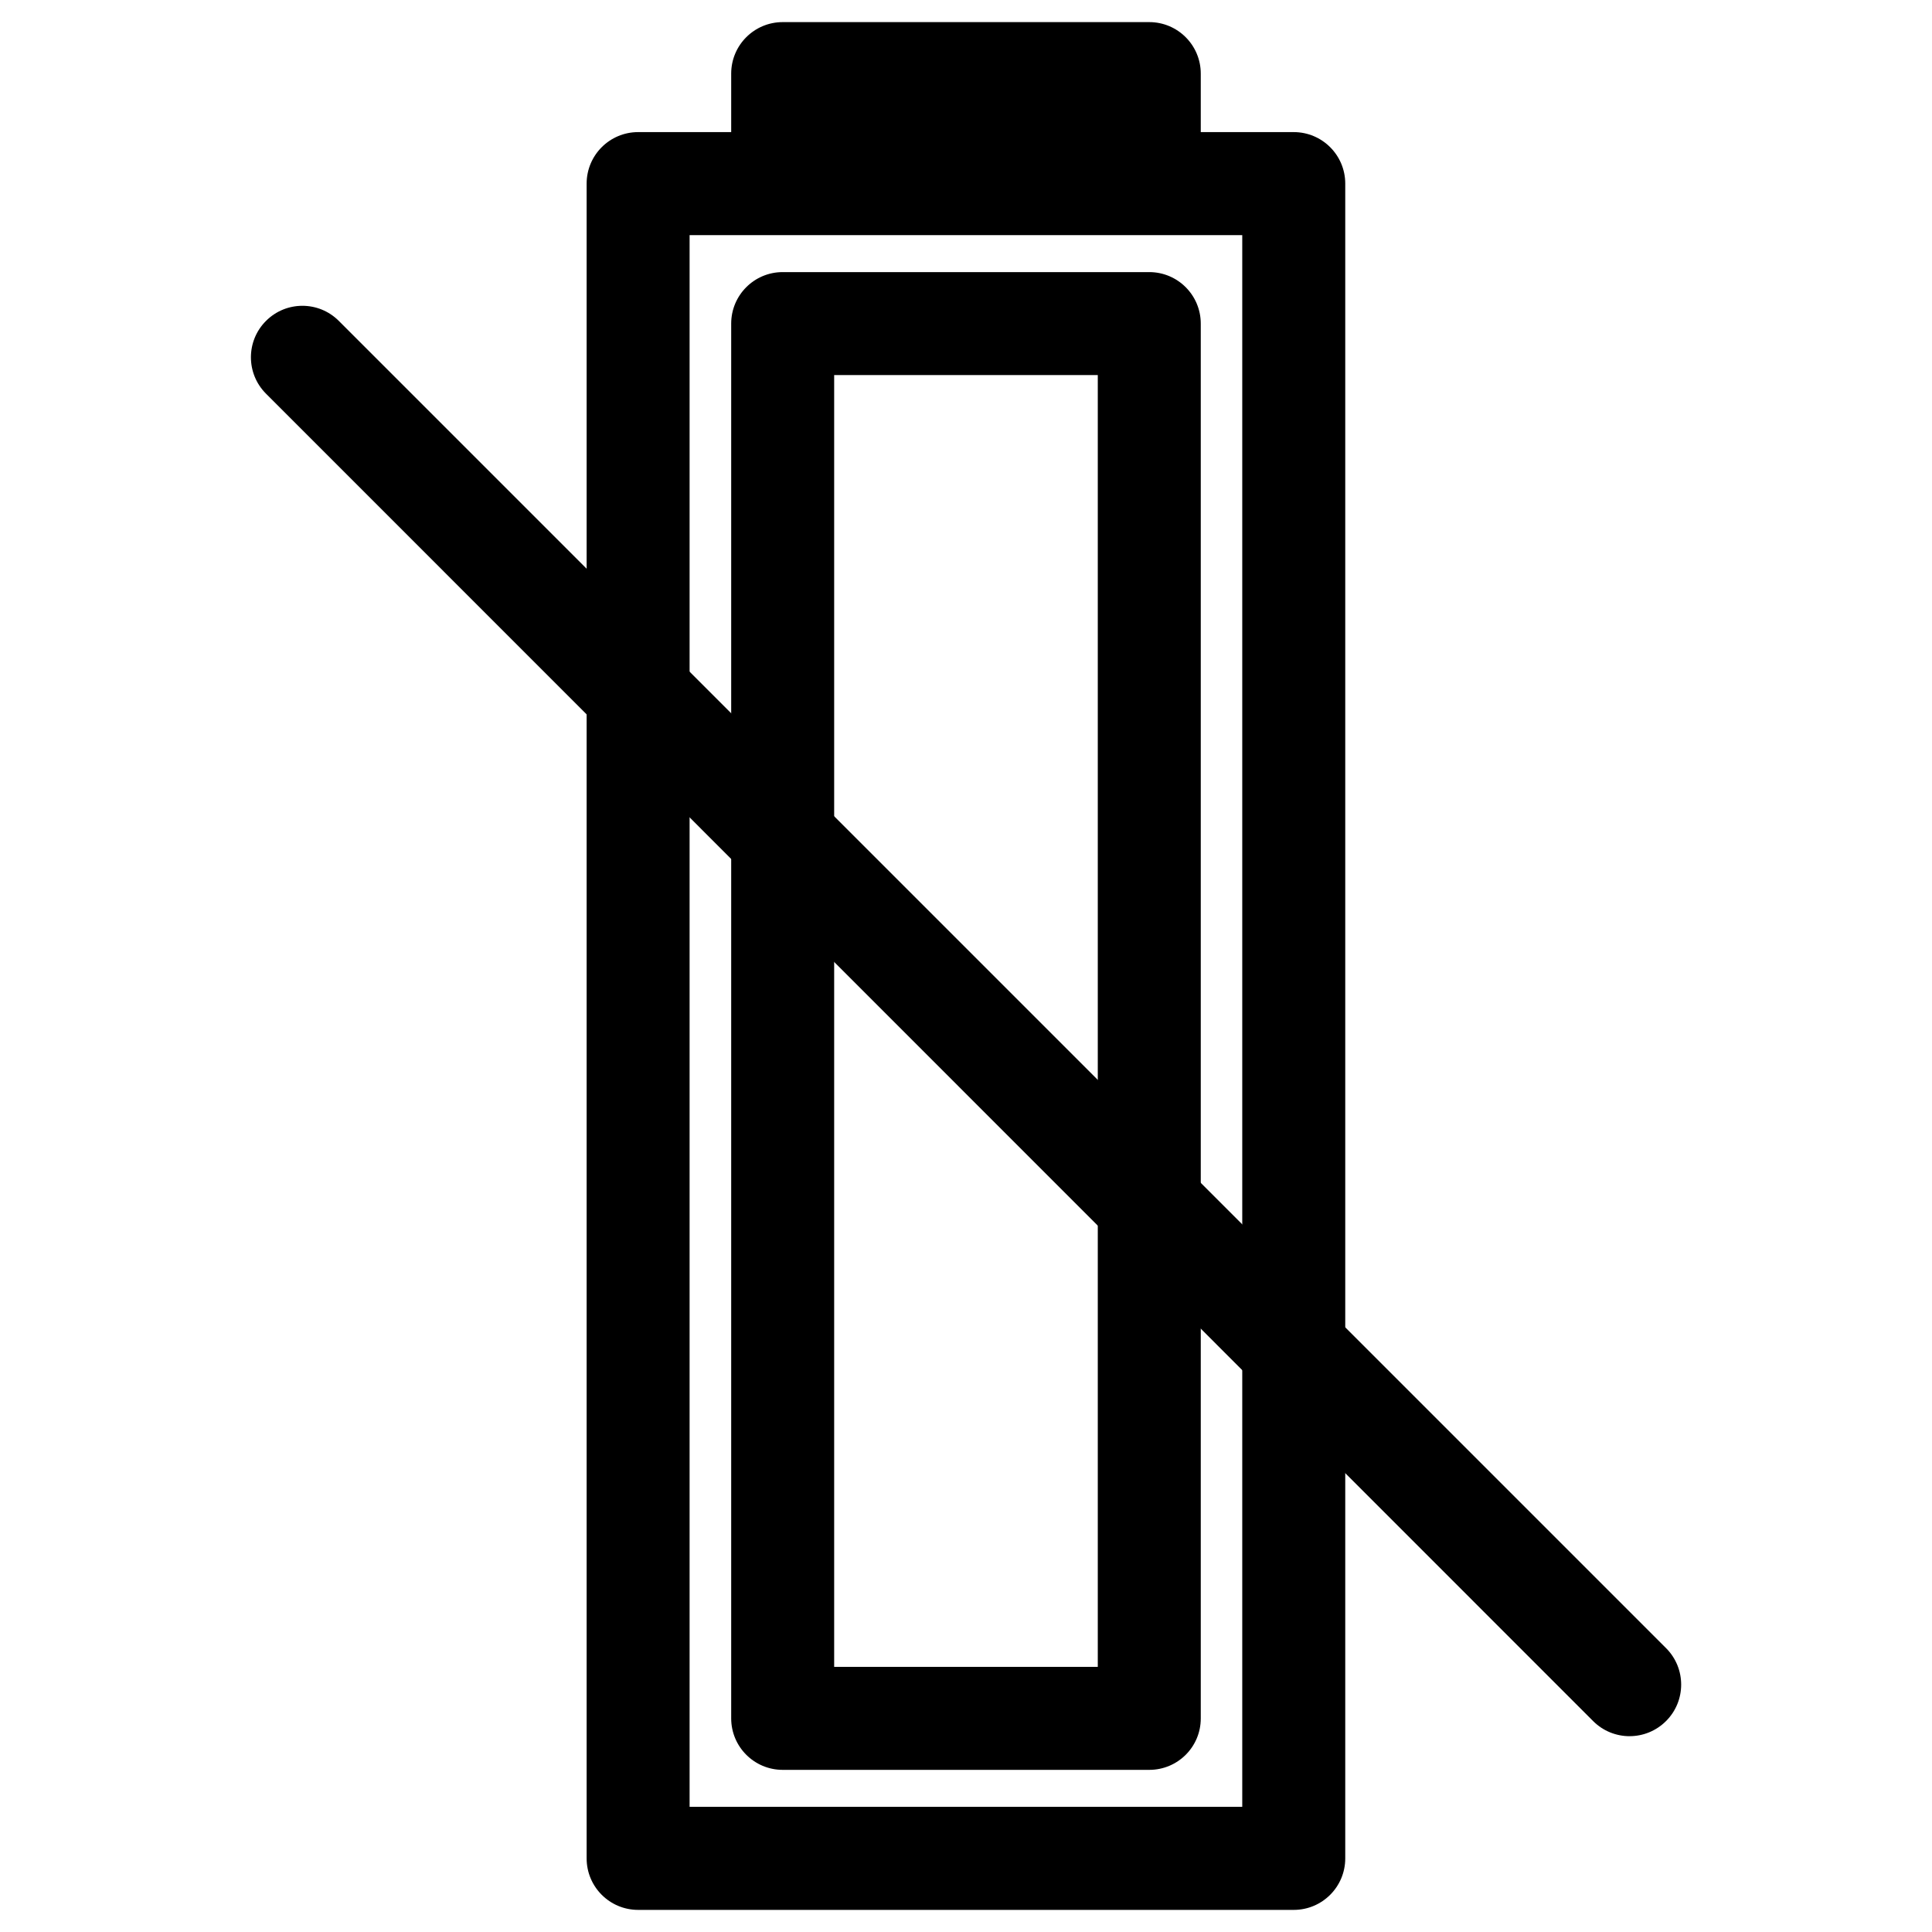
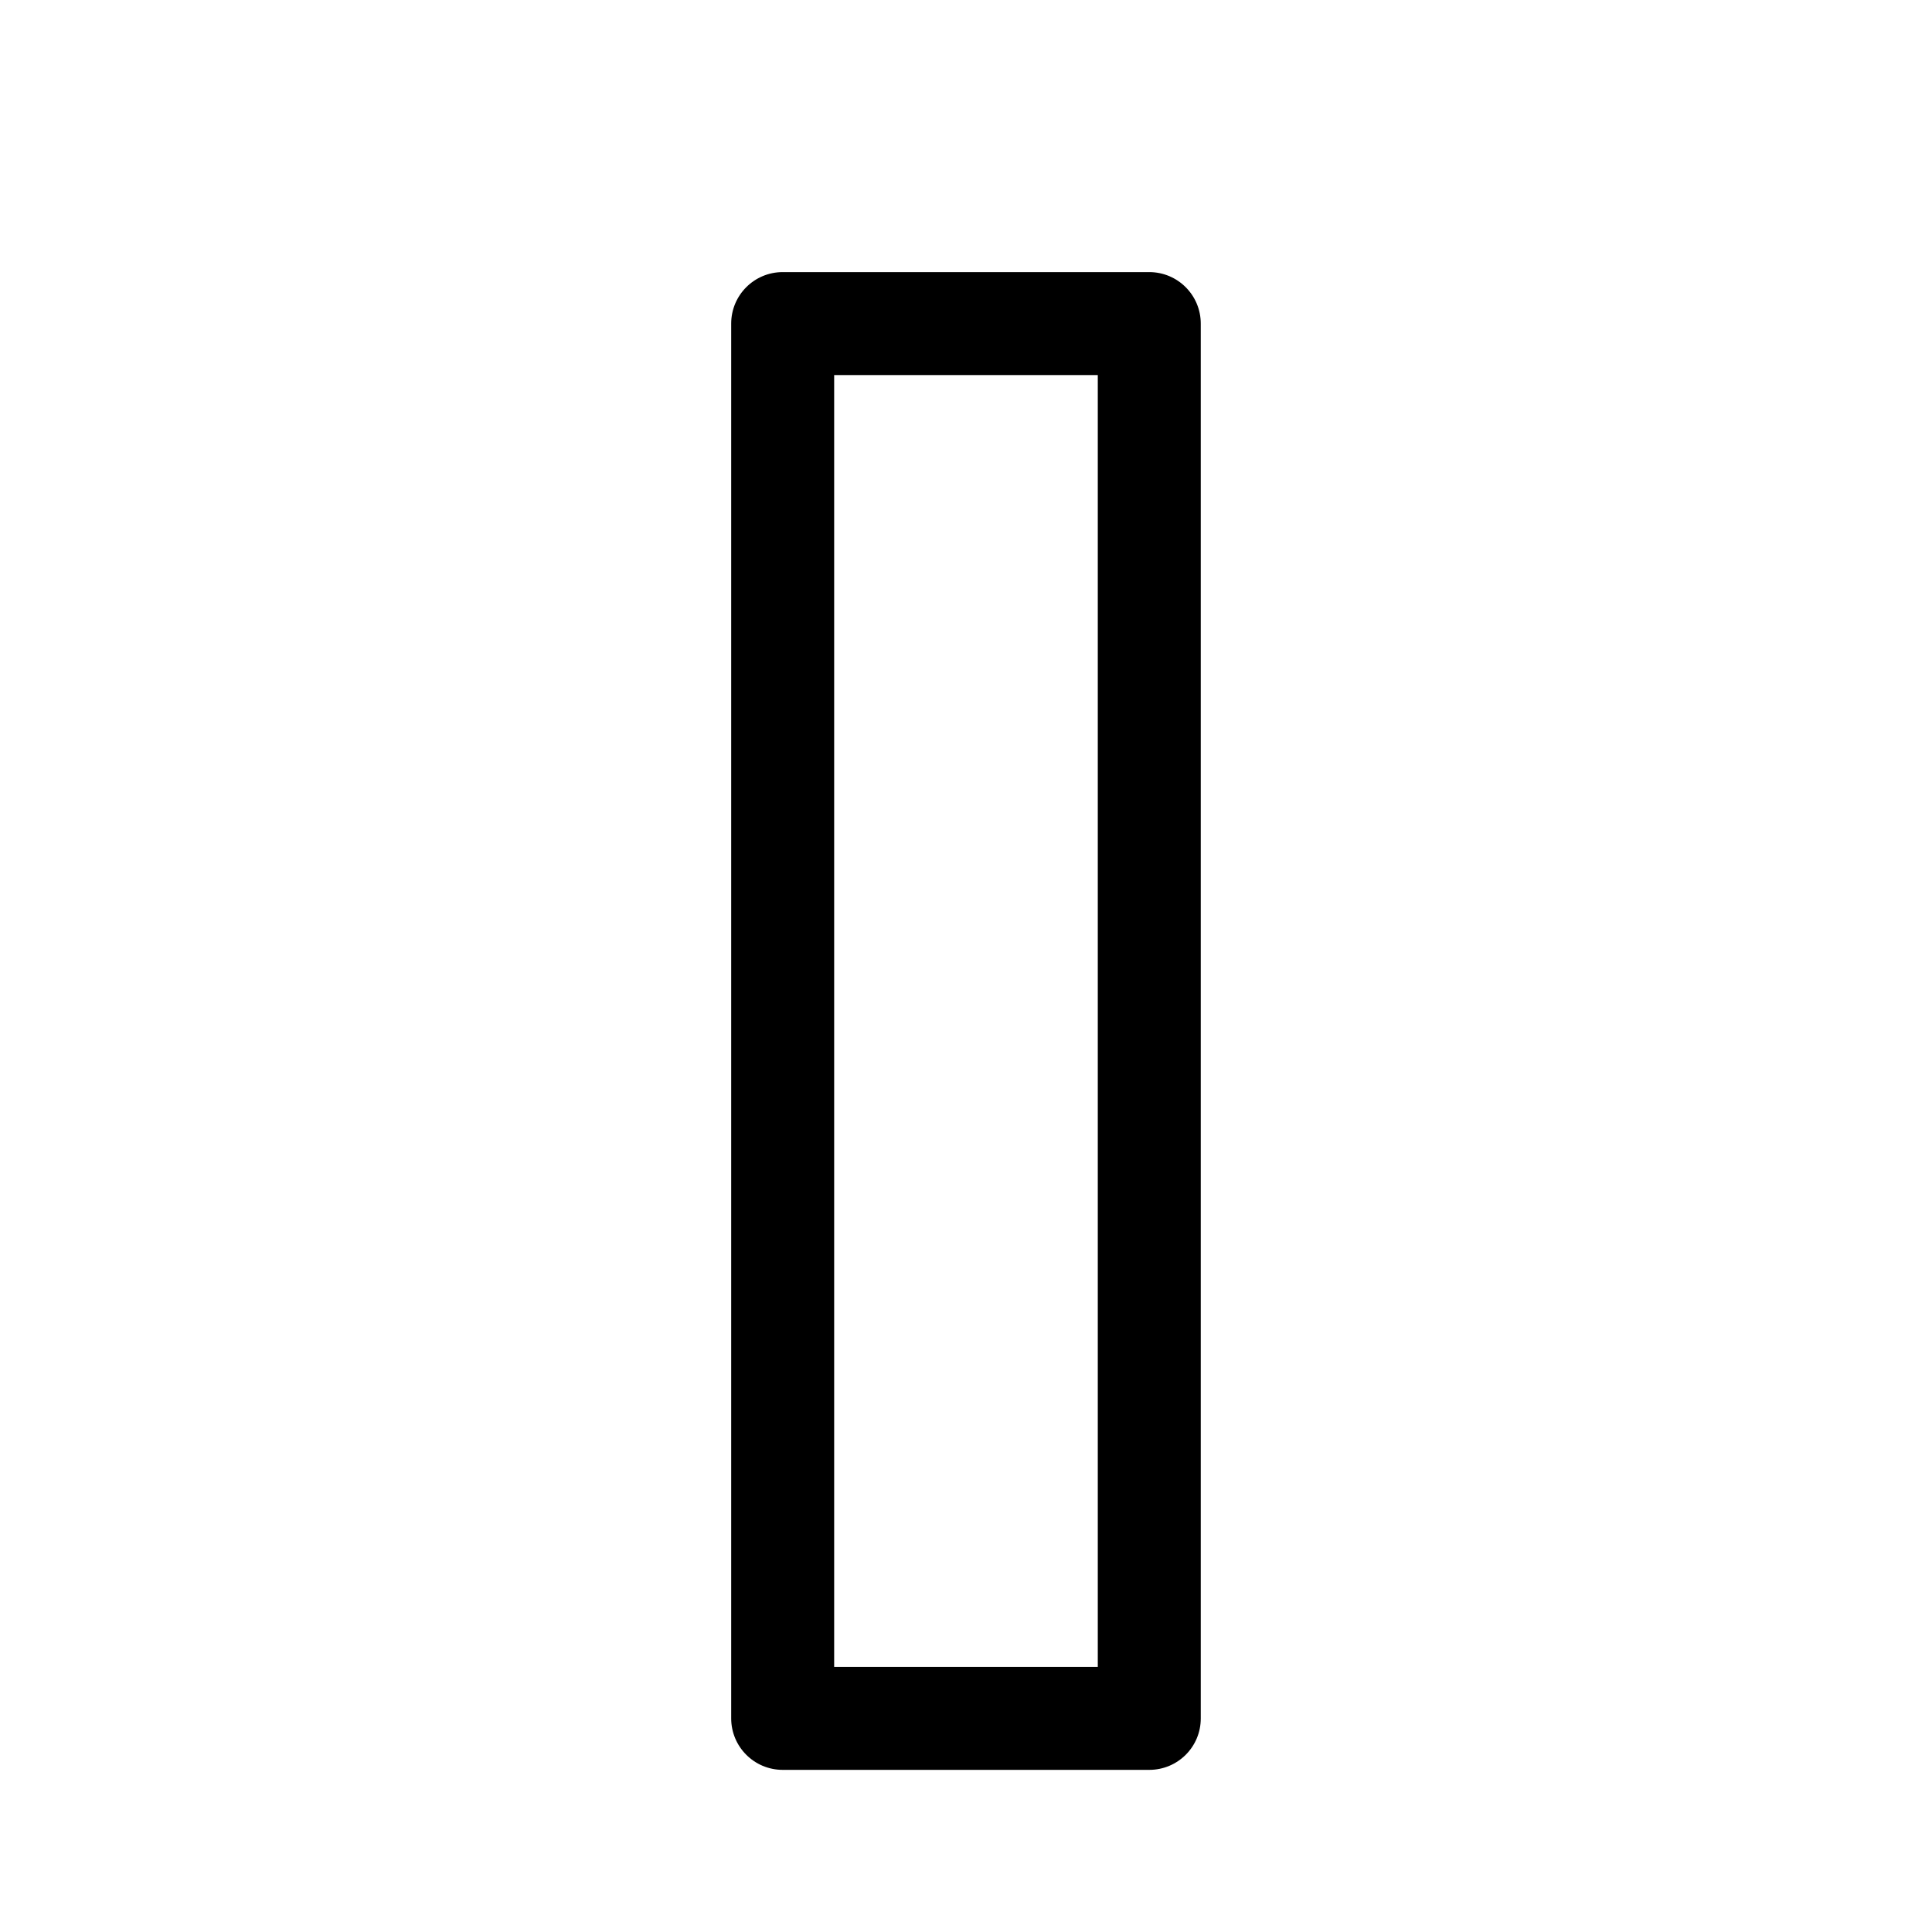
<svg xmlns="http://www.w3.org/2000/svg" fill="#000000" width="800px" height="800px" version="1.1" viewBox="144 144 512 512">
  <g>
-     <path d="m486.86 650.14h-173.75c-7.535 0-13.645-6.109-13.645-13.645v-443.84c0-7.535 6.109-13.645 13.645-13.645h173.75c7.535 0 13.645 6.109 13.645 13.645v443.84c0 7.535-6.109 13.645-13.645 13.645zm-160.11-27.312h146.46v-416.52h-146.46z" />
    <path d="m448.57 613.03h-97.152c-7.535 0-13.645-6.109-13.645-13.645v-369.63c0-7.535 6.109-13.645 13.645-13.645h97.152c7.535 0 13.645 6.109 13.645 13.645v369.63c0.02 7.535-6.086 13.645-13.645 13.645zm-83.508-27.293h69.863v-342.34h-69.863z" />
-     <path d="m448.57 199.11h-97.152c-7.535 0-13.645-6.109-13.645-13.645v-21.961c0-7.535 6.109-13.645 13.645-13.645h97.152c7.535 0 13.645 6.109 13.645 13.645v21.961c0.02 7.535-6.086 13.645-13.645 13.645z" />
-     <path d="m575.87 604.11c-3.484 0-6.992-1.324-9.656-3.988l-351.72-351.79c-5.332-5.332-5.332-13.961 0-19.293 5.332-5.332 13.961-5.332 19.293 0l351.74 351.74c5.332 5.332 5.332 13.98 0 19.312-2.668 2.668-6.172 4.012-9.656 4.012z" />
  </g>
</svg>